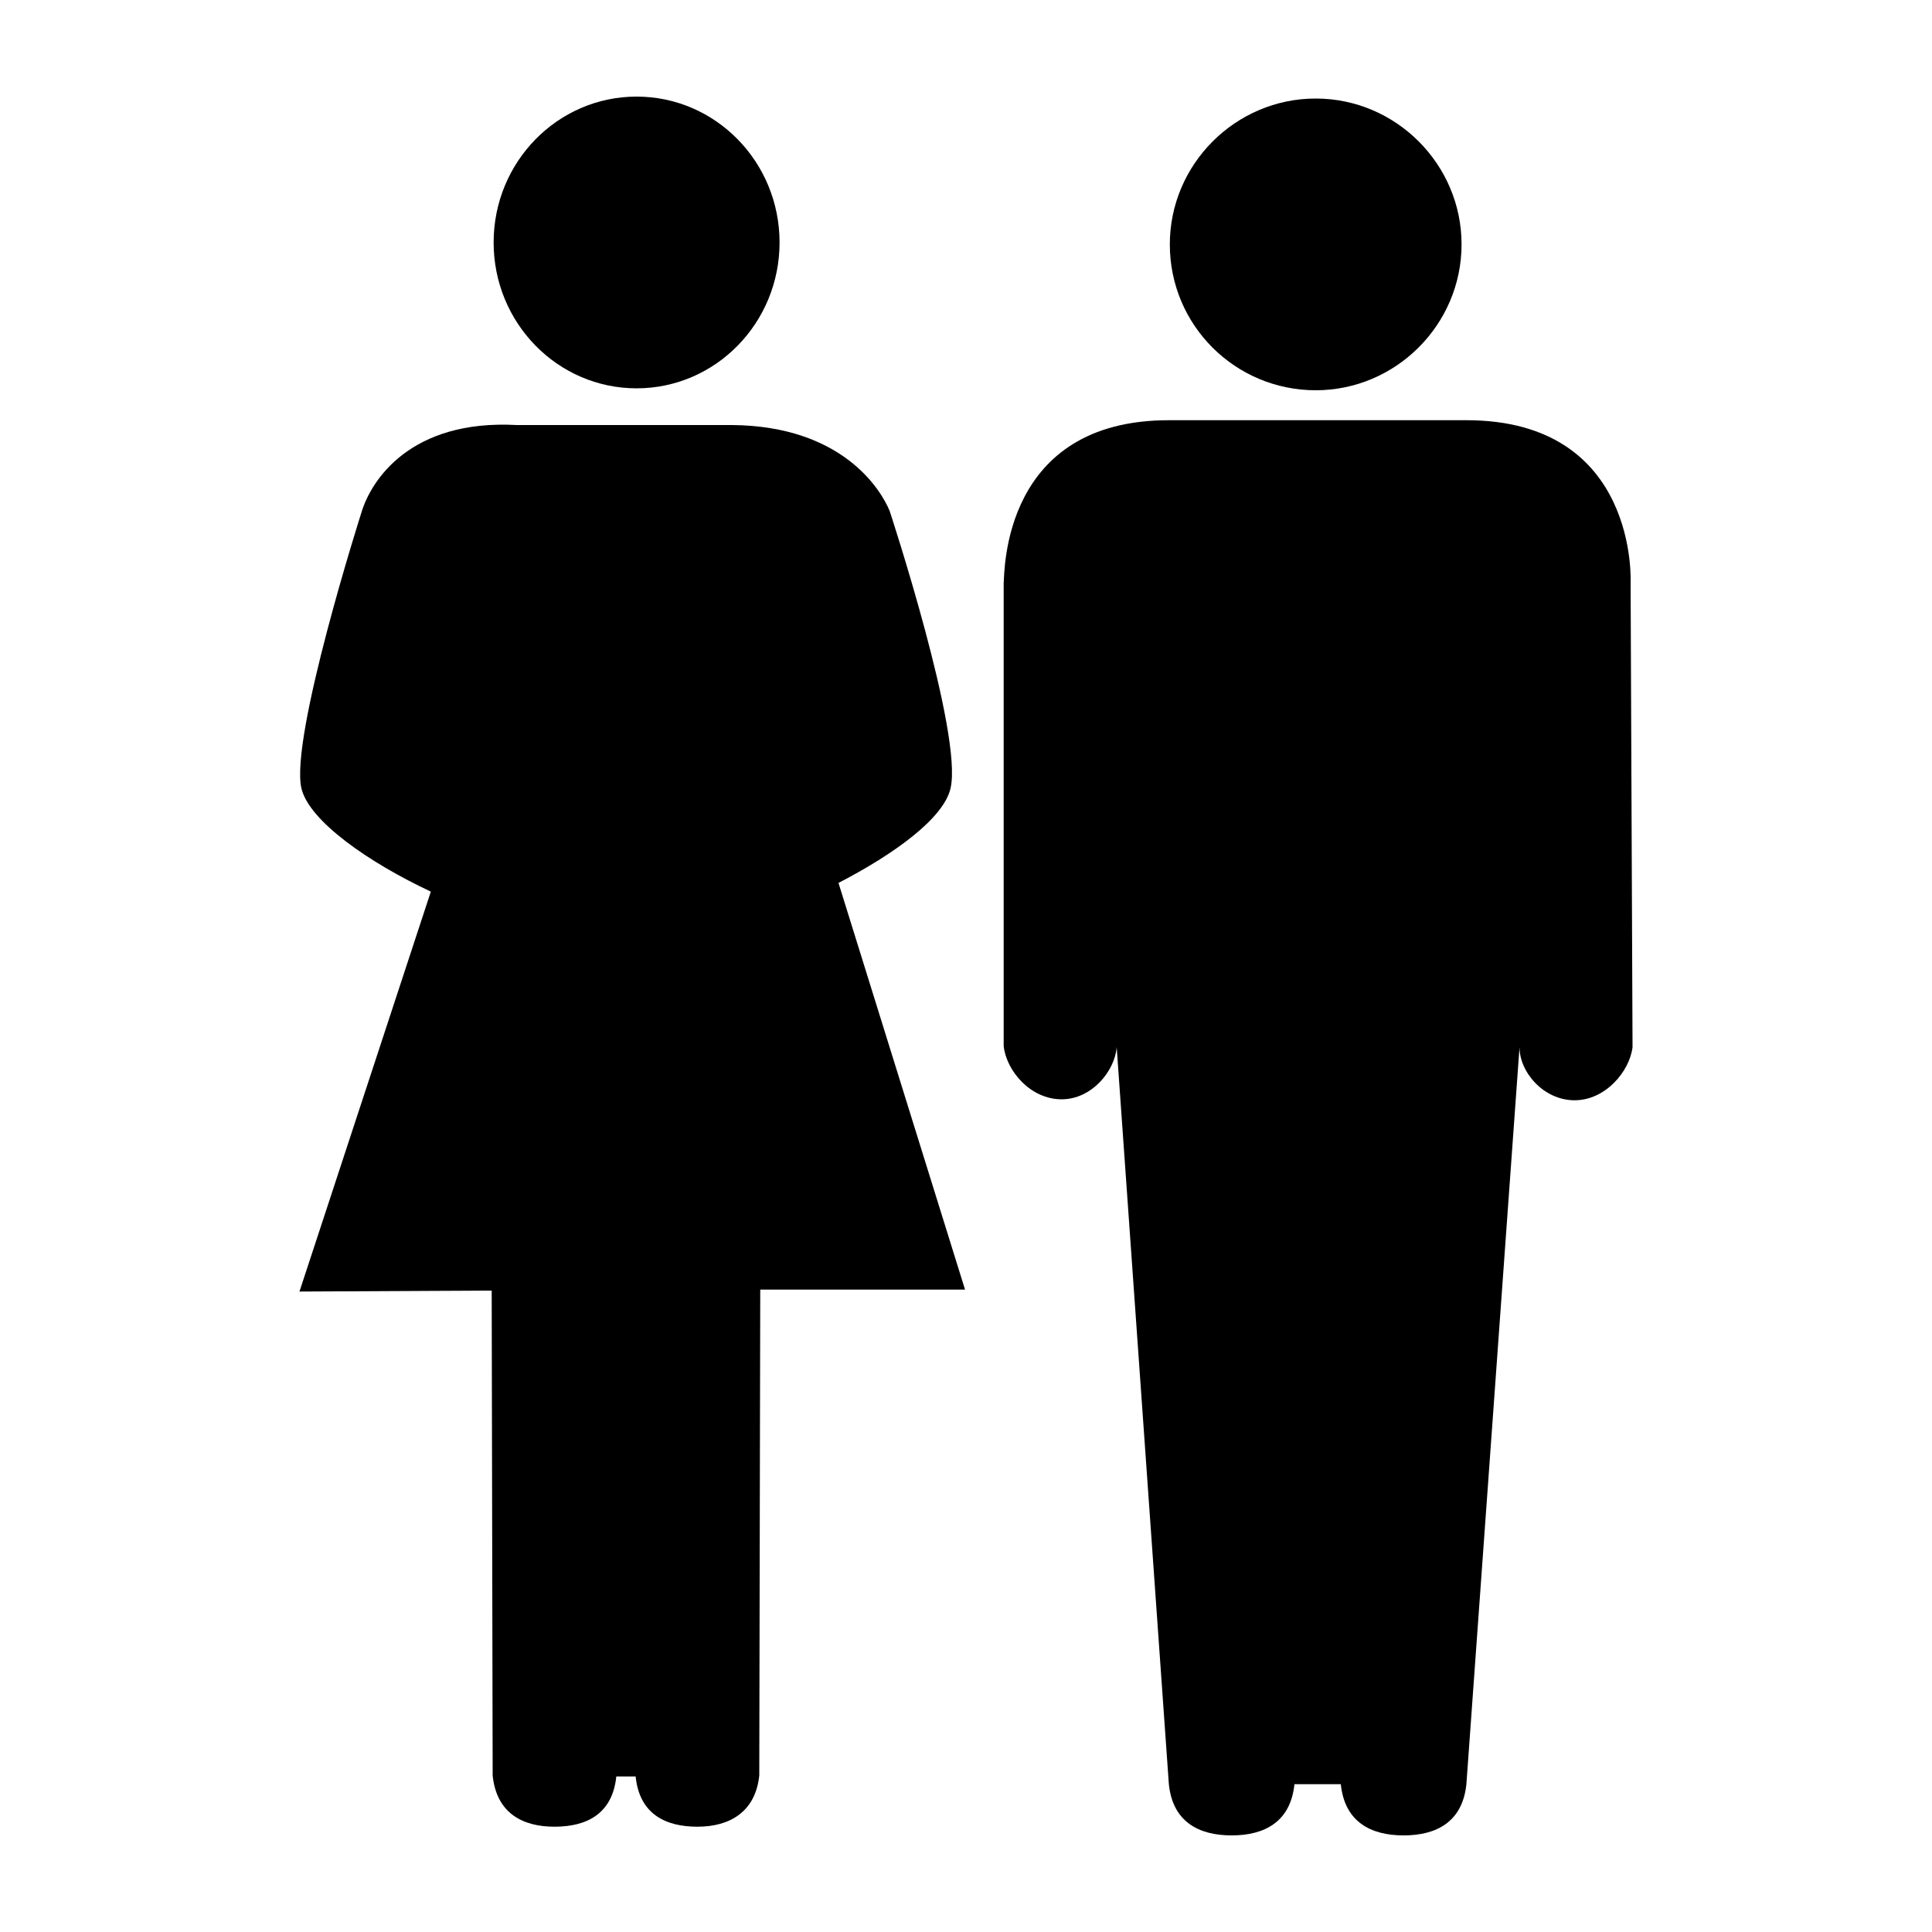
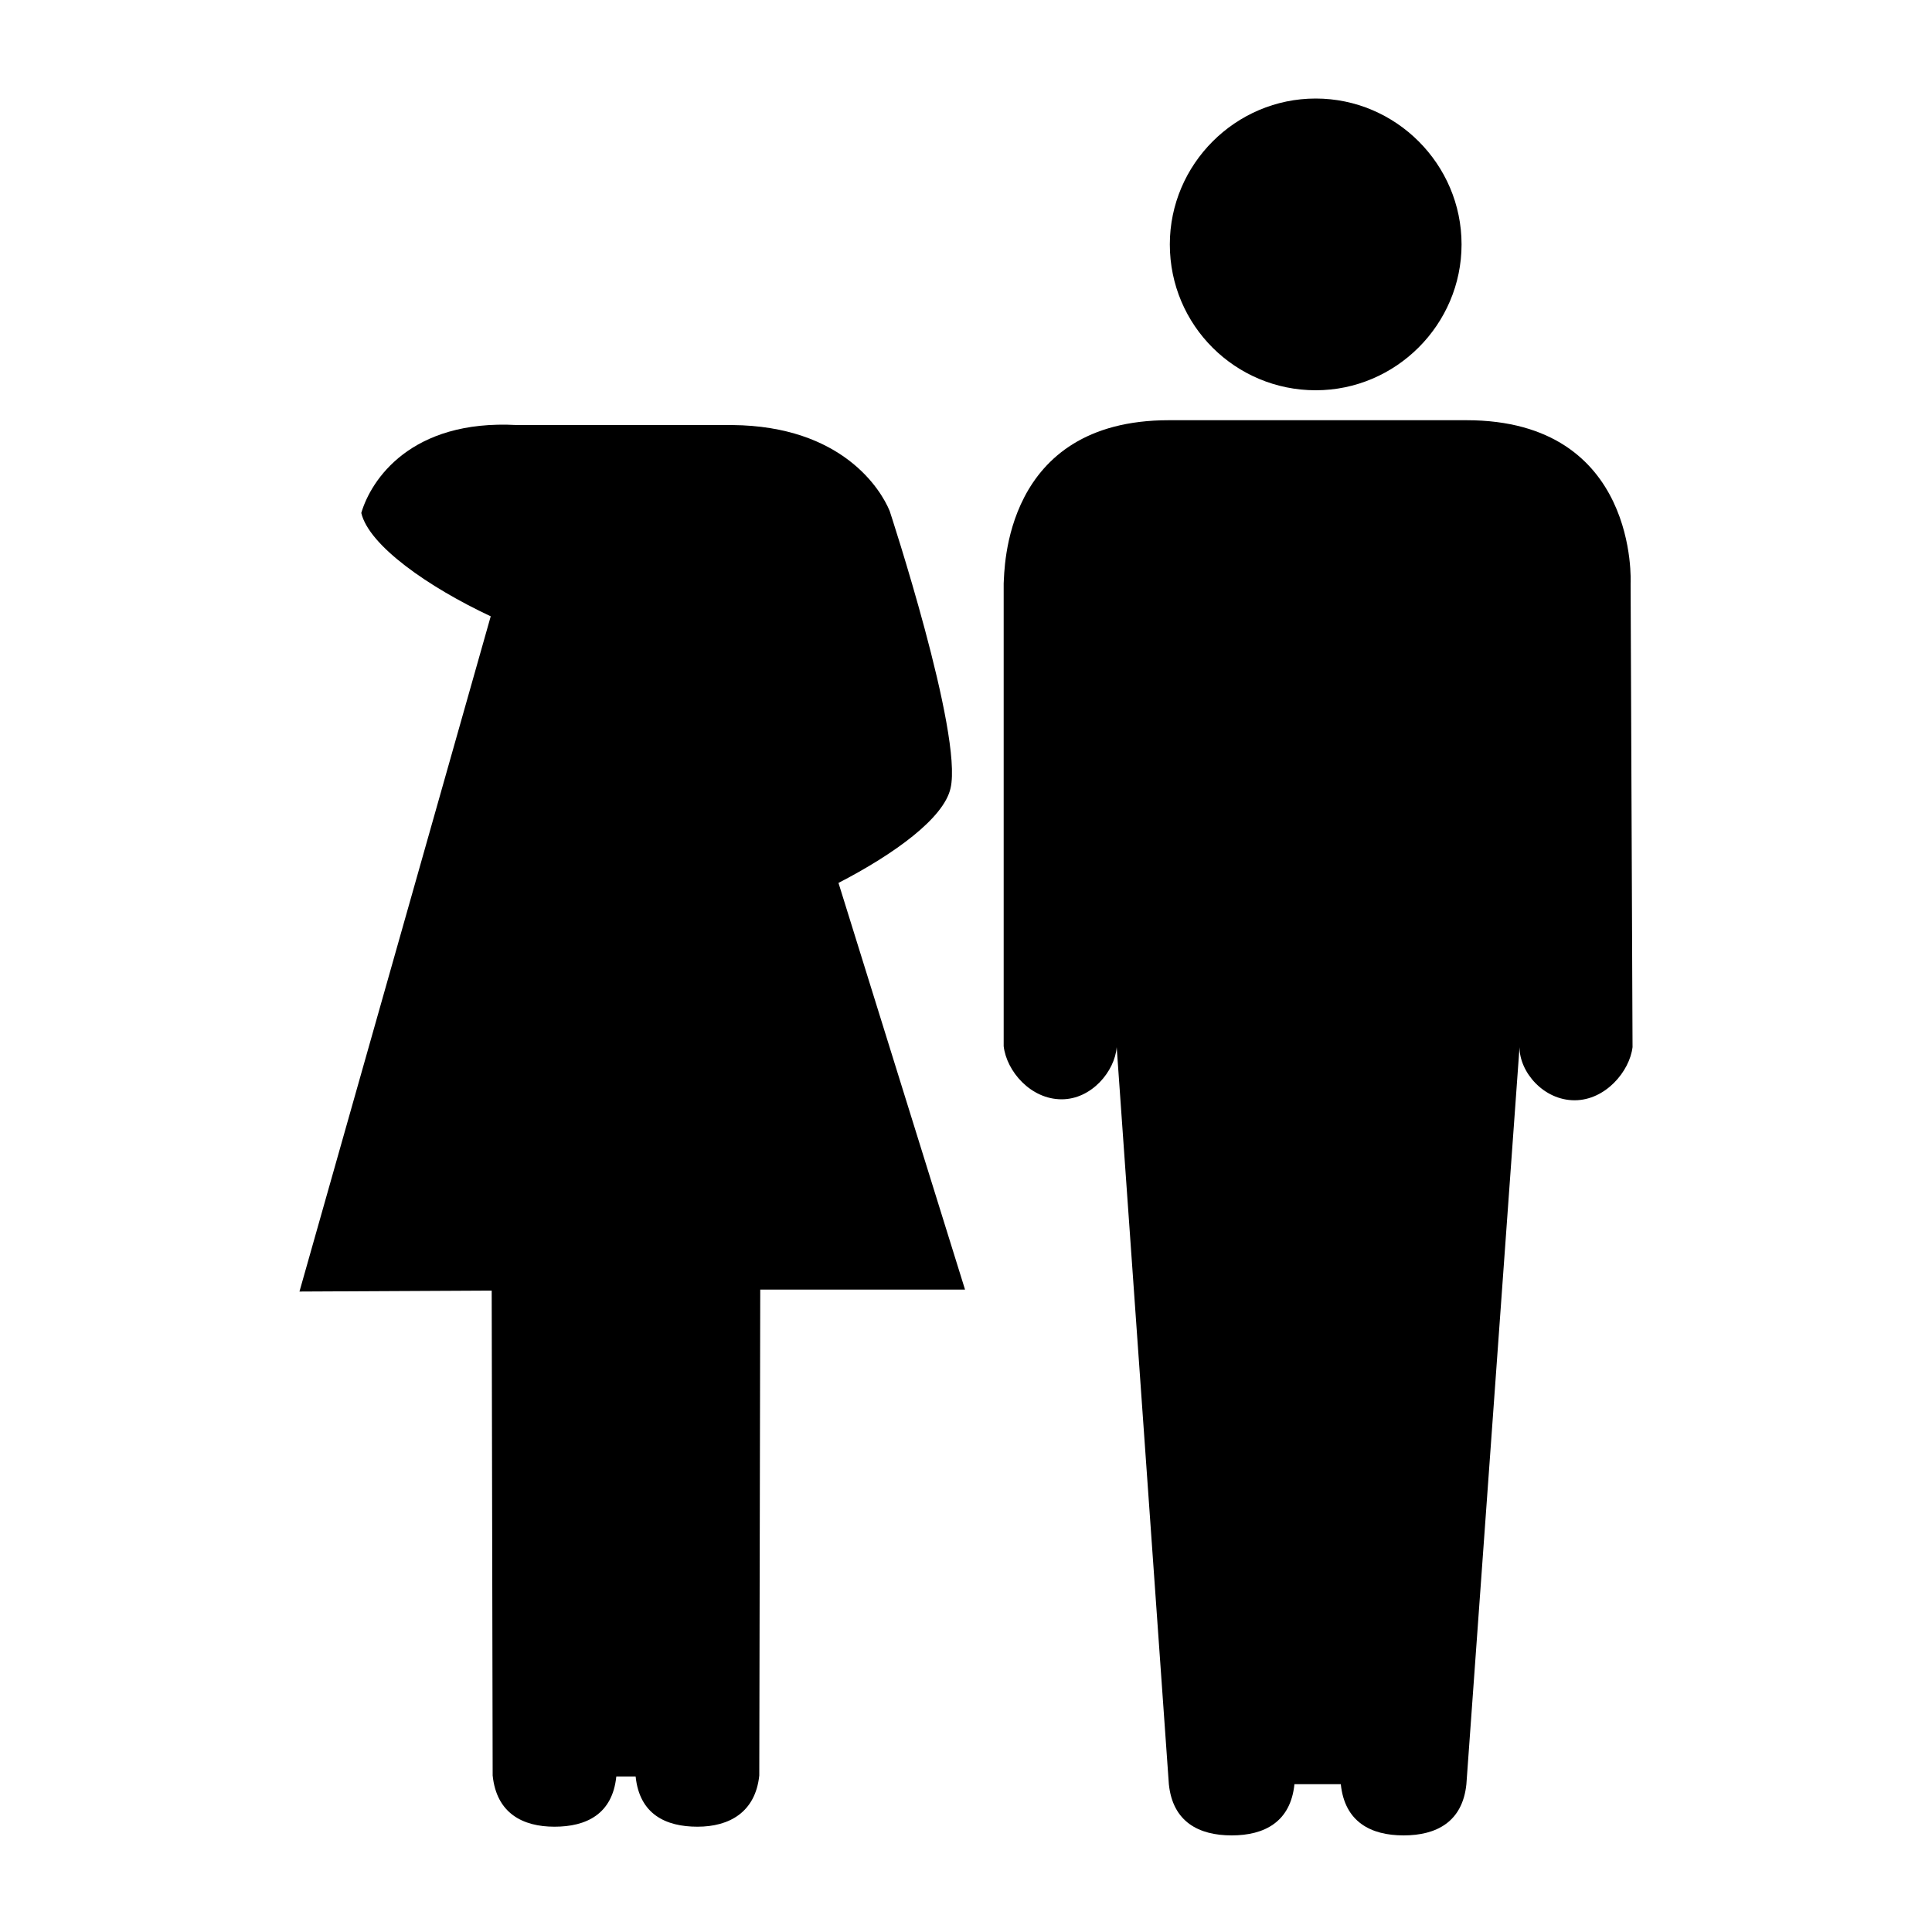
<svg xmlns="http://www.w3.org/2000/svg" version="1.1" id="Calque_1" x="0px" y="0px" viewBox="0 0 200 200" style="enable-background:new 0 0 200 200;" xml:space="preserve">
  <g>
    <g>
      <path class="st0" d="M136.2,40.4c8.3,0,15.1-6.8,15.1-15.1s-6.8-15.1-15.1-15.1s-15.1,6.8-15.1,15.1    C121.1,33.7,127.9,40.4,136.2,40.4z" />
      <path class="st0" d="M168.8,60.4c0,0,0.9-16.9-17-16.9H121c-17.2,0-17,15.6-17.1,16.9v47.9c0.3,2.6,2.8,5.5,6,5.5    c3.1,0,5.5-2.9,5.7-5.4l5.4,76.3c0.4,3.9,3.1,5.3,6.5,5.3c3.4,0,6.1-1.4,6.5-5.3h4.8c0.4,3.9,3.1,5.3,6.5,5.3s6.1-1.4,6.5-5.3    l5.5-76.3c0,2.6,2.5,5.5,5.7,5.5s5.7-3,6-5.5L168.8,60.4z" />
-       <ellipse class="st0" cx="65.9" cy="25.1" rx="14.8" ry="15.1" />
-       <path class="st0" d="M98.4,81.6c1.3-5.6-6.3-28.7-6.3-28.7c-0.9-2.2-4.9-8.8-16.3-8.9H53.5c-11-0.6-15.1,5.7-16.1,9.1    c0,0-7.4,23.2-6.2,28.5c0.8,3.4,7,7.7,13.4,10.7L31,133.7l19.9-0.1l0.1,50.2c0.4,3.9,3.1,5.3,6.4,5.3c3.3,0,6-1.3,6.4-5.2h2    c0.4,3.9,3.1,5.2,6.4,5.2s6-1.5,6.4-5.3l0.1-50.3h21.2L86.8,91.4C92.6,88.4,97.7,84.7,98.4,81.6z" />
+       <path class="st0" d="M98.4,81.6c1.3-5.6-6.3-28.7-6.3-28.7c-0.9-2.2-4.9-8.8-16.3-8.9H53.5c-11-0.6-15.1,5.7-16.1,9.1    c0.8,3.4,7,7.7,13.4,10.7L31,133.7l19.9-0.1l0.1,50.2c0.4,3.9,3.1,5.3,6.4,5.3c3.3,0,6-1.3,6.4-5.2h2    c0.4,3.9,3.1,5.2,6.4,5.2s6-1.5,6.4-5.3l0.1-50.3h21.2L86.8,91.4C92.6,88.4,97.7,84.7,98.4,81.6z" />
    </g>
  </g>
</svg>